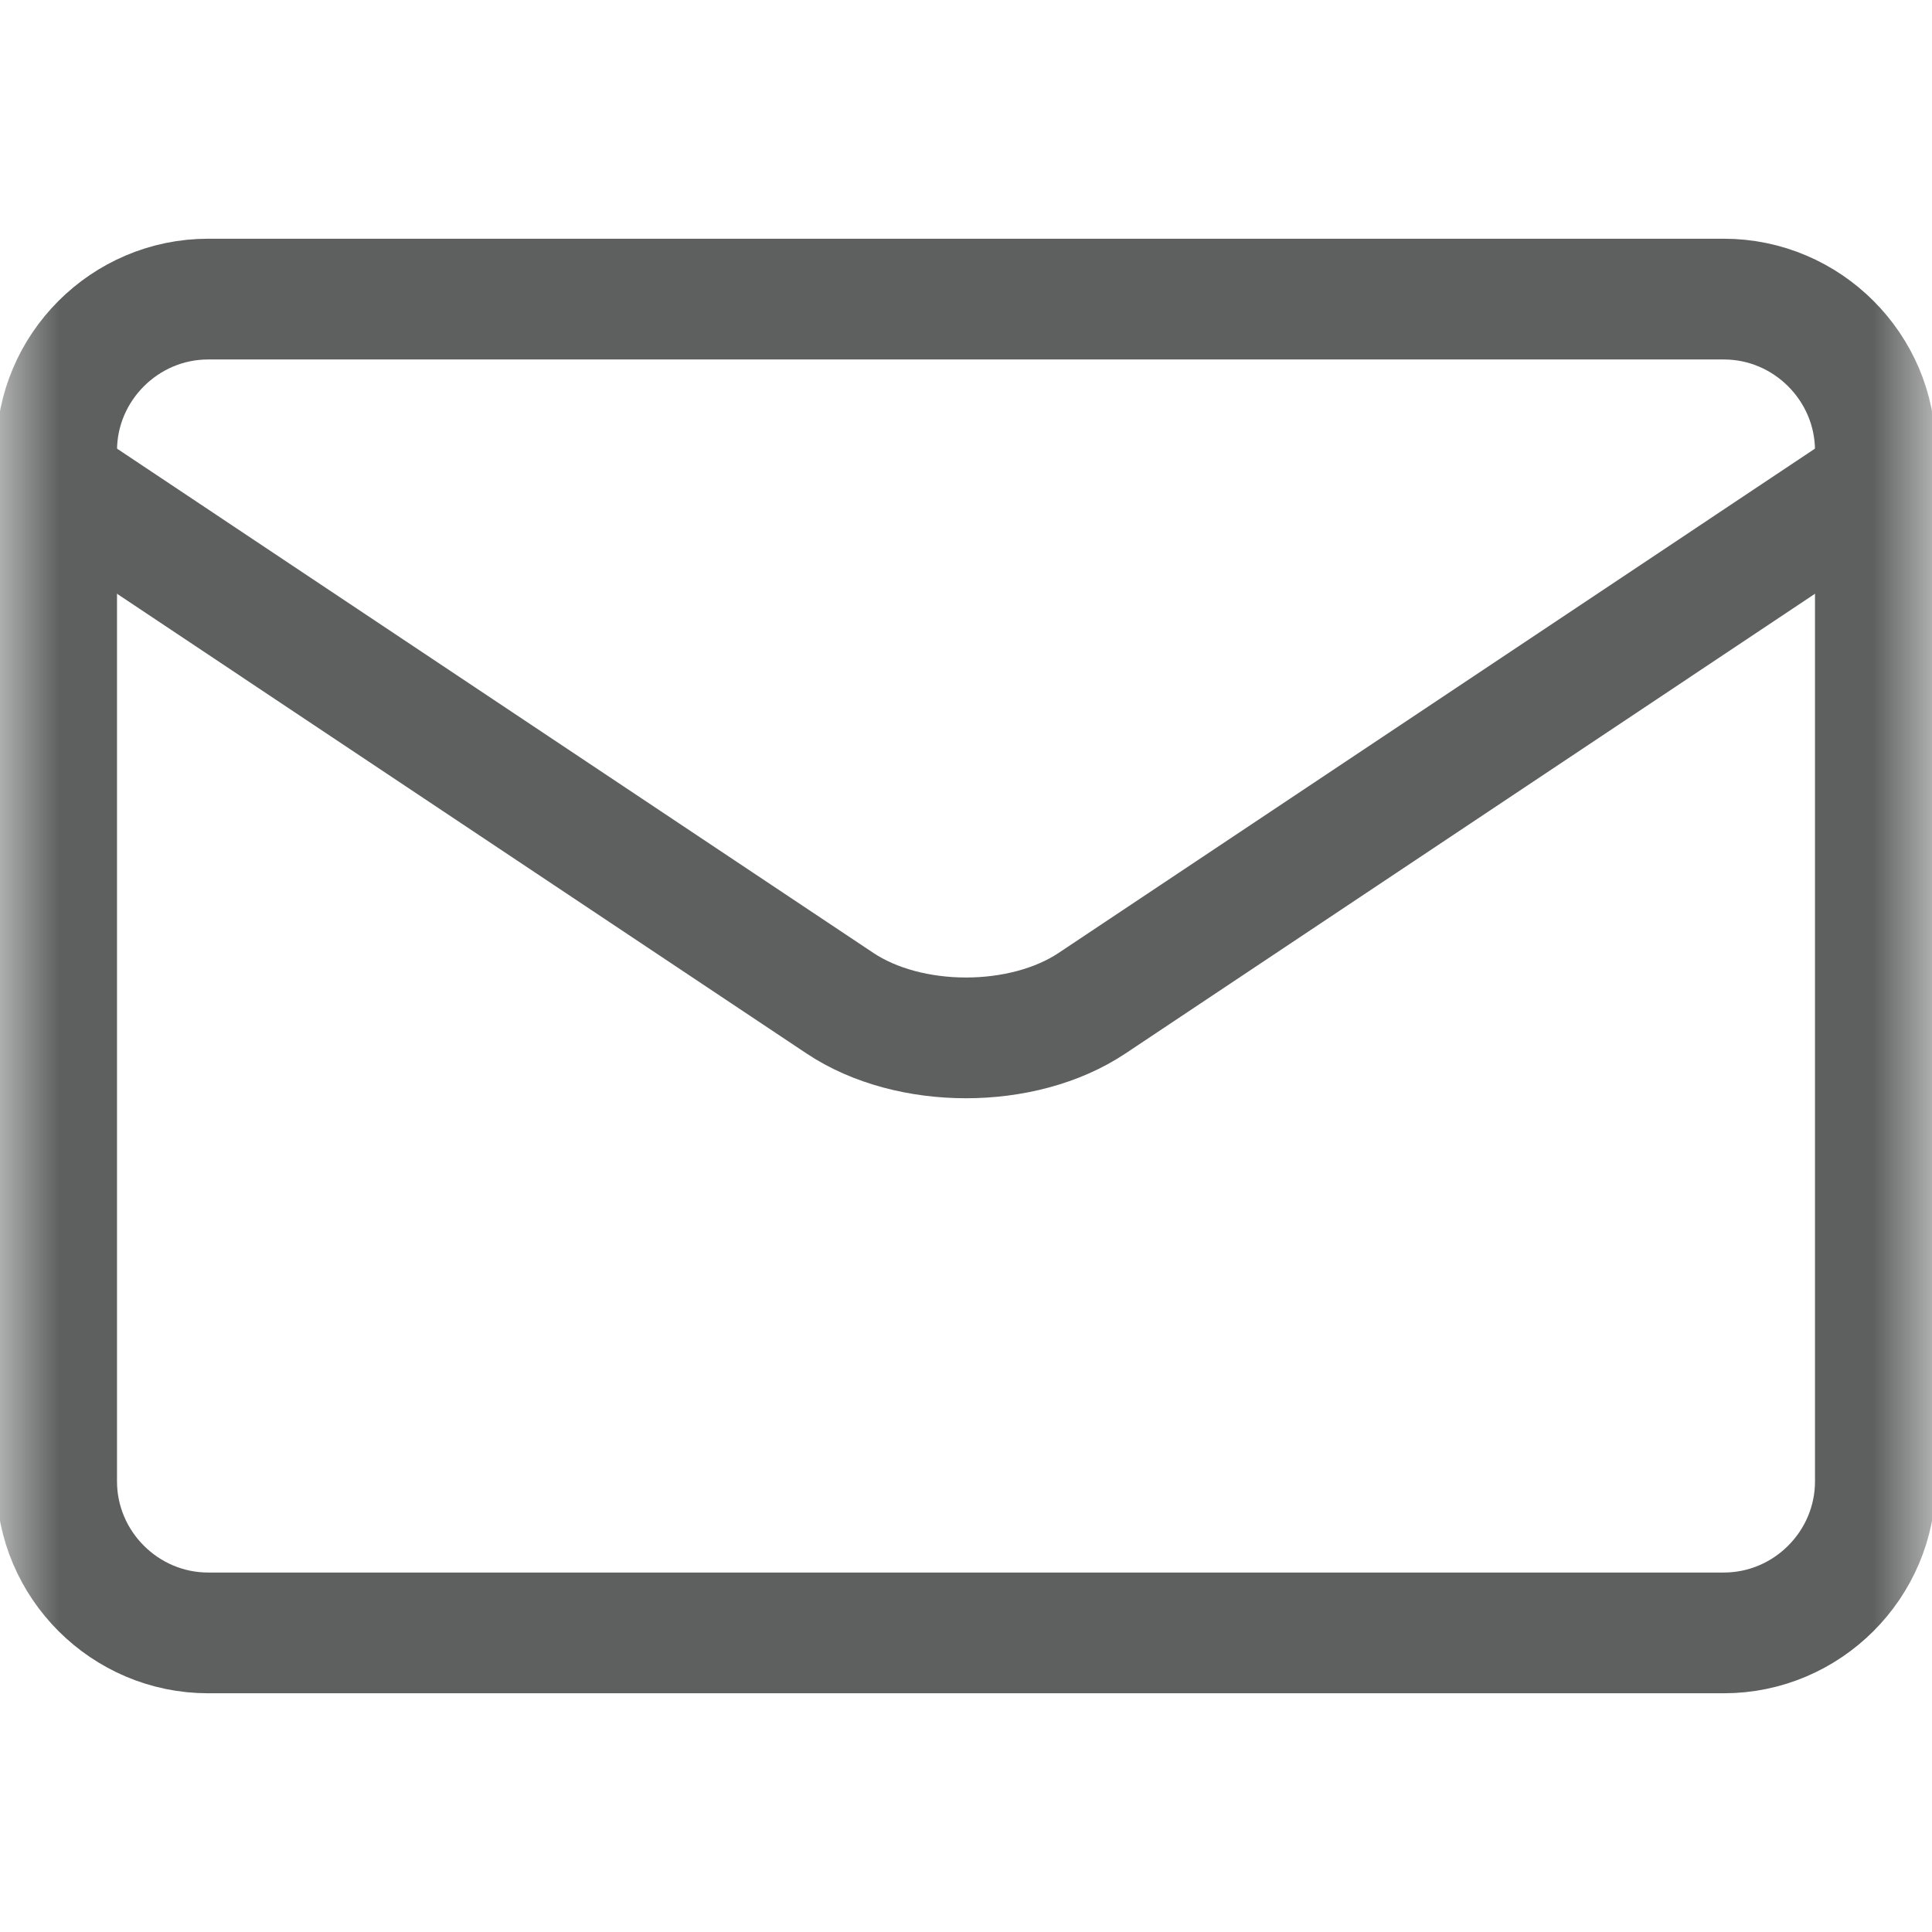
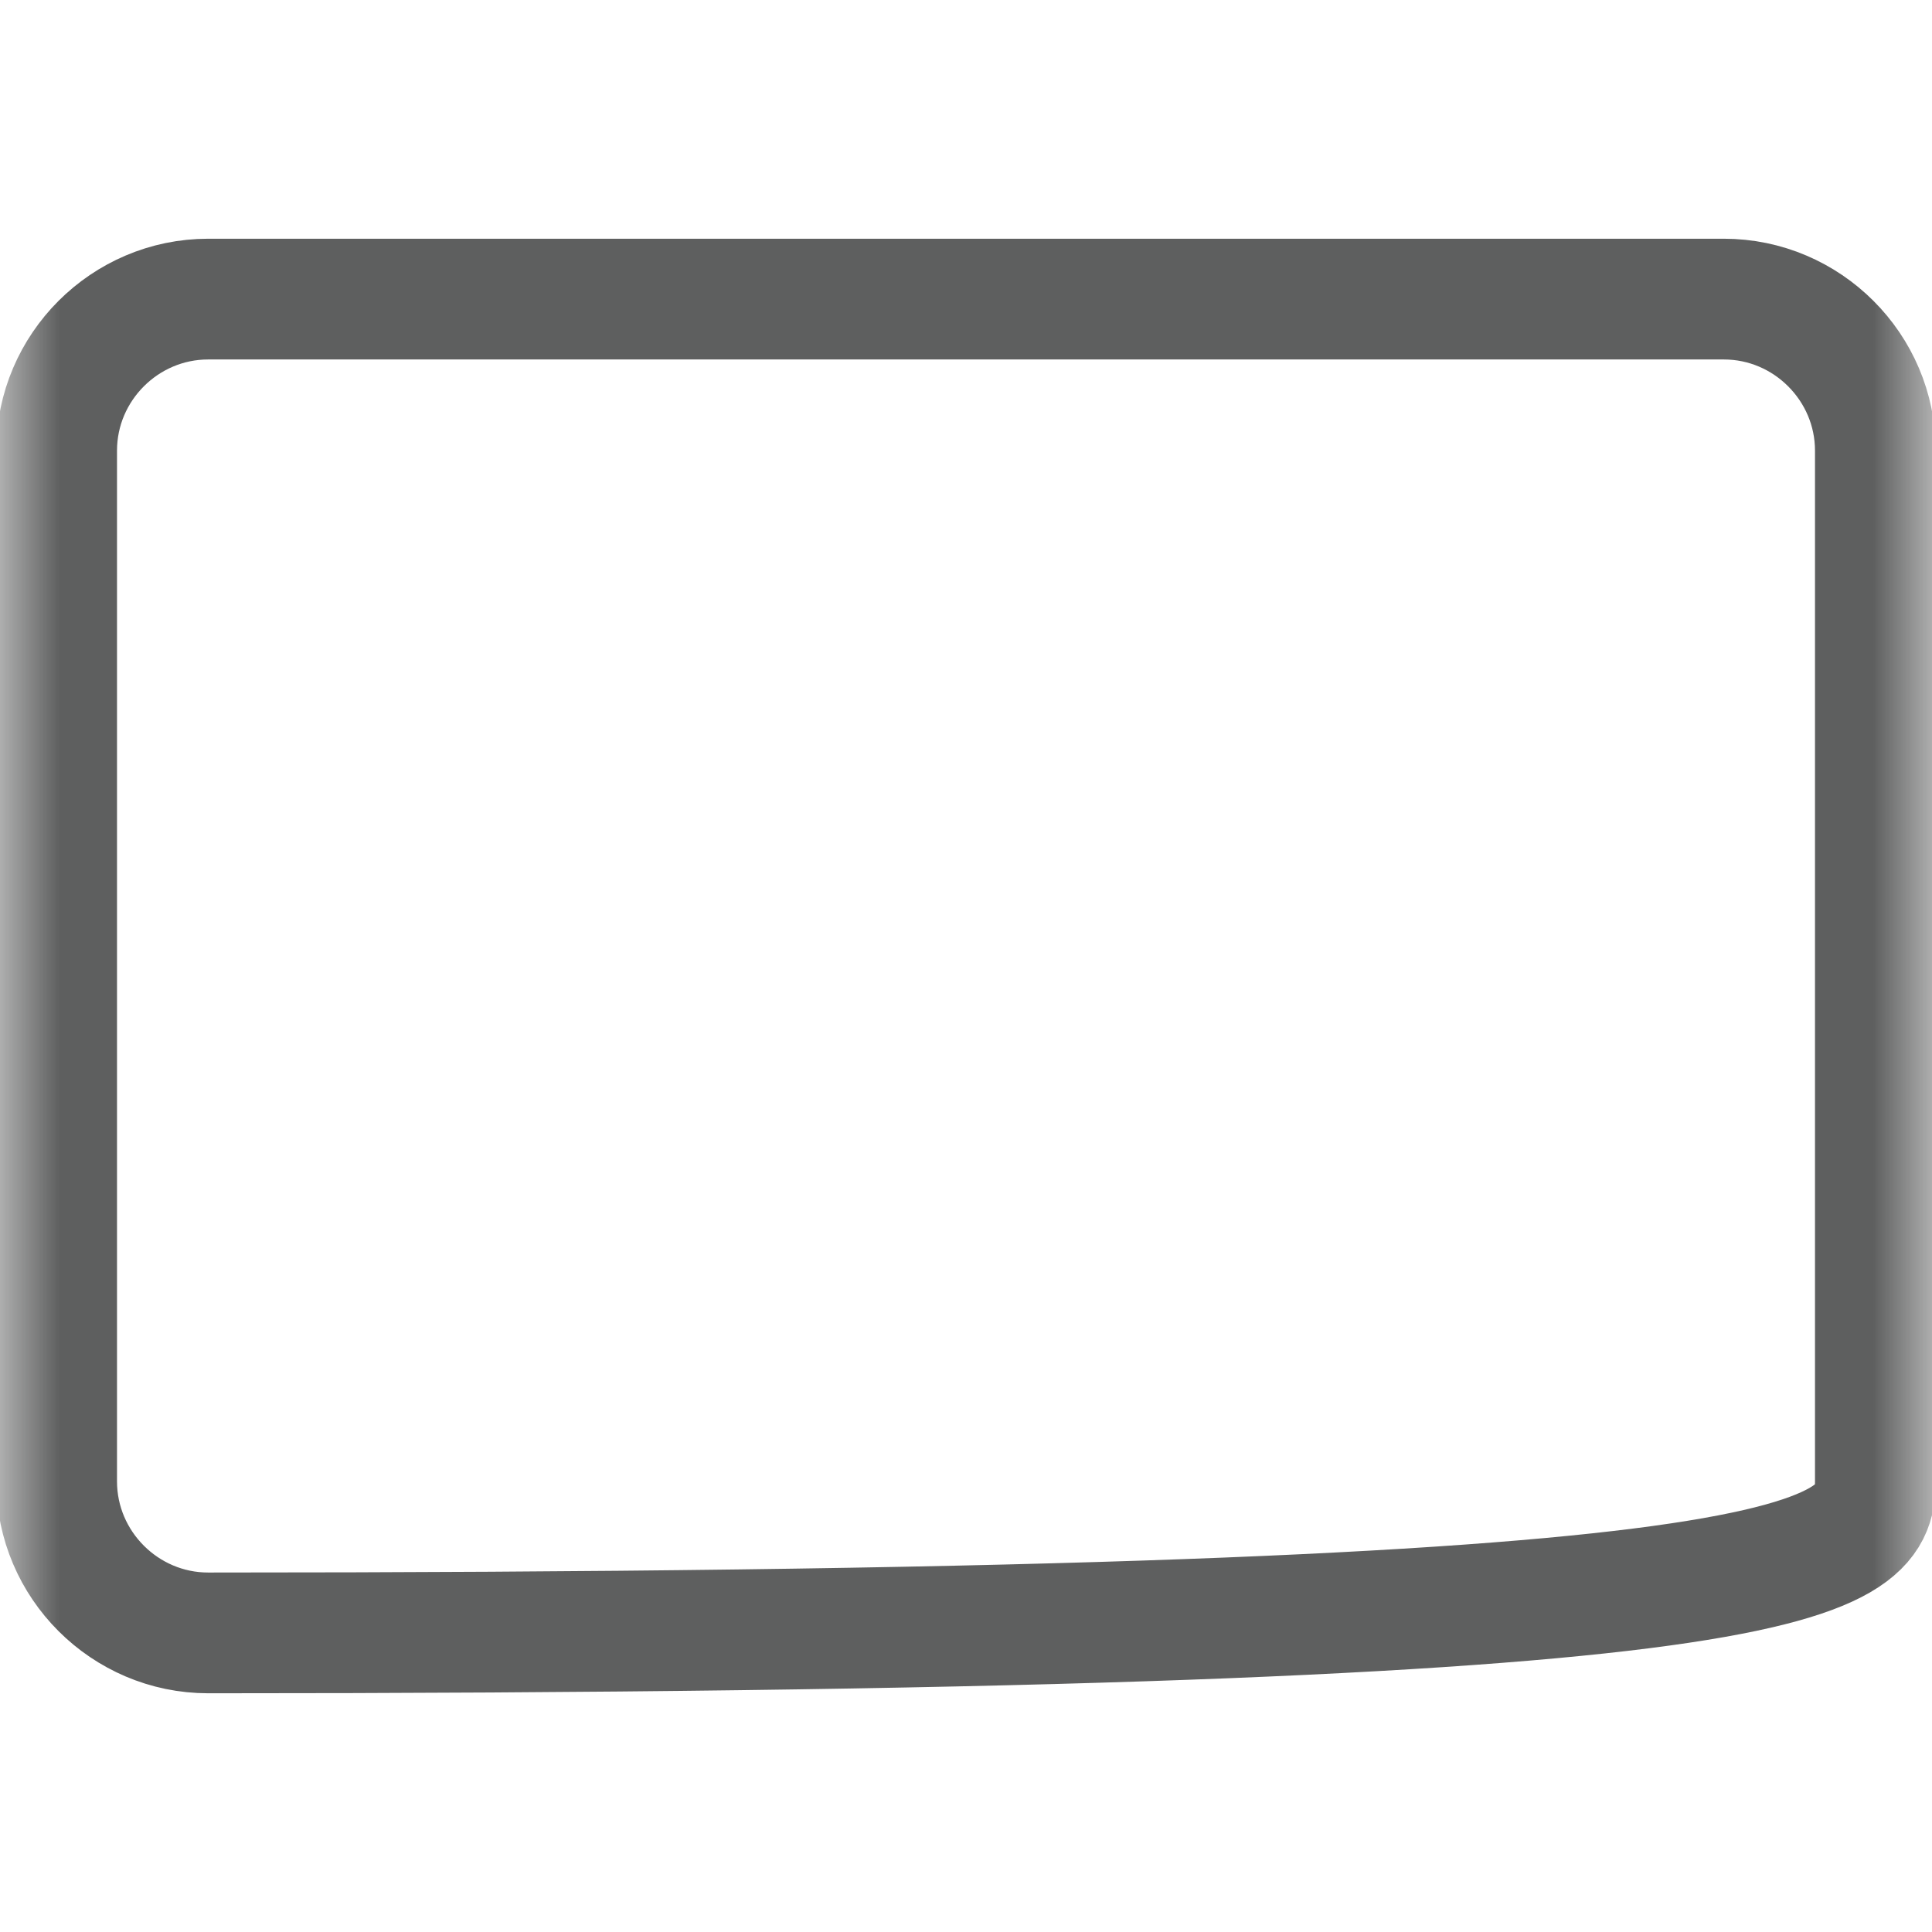
<svg xmlns="http://www.w3.org/2000/svg" width="16" height="16" viewBox="0 0 16 16" fill="none">
  <mask id="mask0_1358_8143" style="mask-type:luminance" maskUnits="userSpaceOnUse" x="0" y="0" width="16" height="16">
    <path d="M15.5 15.5V0.5H0.5V15.5H15.5Z" fill="white" stroke="white" />
  </mask>
  <g mask="url(#mask0_1358_8143)">
-     <path d="M14.276 2.477H1.724C1.034 2.477 0.469 3.042 0.469 3.732V12.268C0.469 12.958 1.034 13.523 1.724 13.523H14.276C14.966 13.523 15.531 12.958 15.531 12.268V3.732C15.531 3.042 14.966 2.477 14.276 2.477Z" stroke="#5E5F5F" stroke-miterlimit="10" stroke-linecap="round" stroke-linejoin="round" />
-     <path d="M15.531 3.983L9.044 8.308C8.47 8.691 7.53 8.691 6.956 8.308L0.469 3.983" stroke="#5E5F5F" stroke-miterlimit="10" stroke-linecap="round" stroke-linejoin="round" />
+     <path d="M14.276 2.477H1.724C1.034 2.477 0.469 3.042 0.469 3.732V12.268C0.469 12.958 1.034 13.523 1.724 13.523C14.966 13.523 15.531 12.958 15.531 12.268V3.732C15.531 3.042 14.966 2.477 14.276 2.477Z" stroke="#5E5F5F" stroke-miterlimit="10" stroke-linecap="round" stroke-linejoin="round" />
  </g>
</svg>